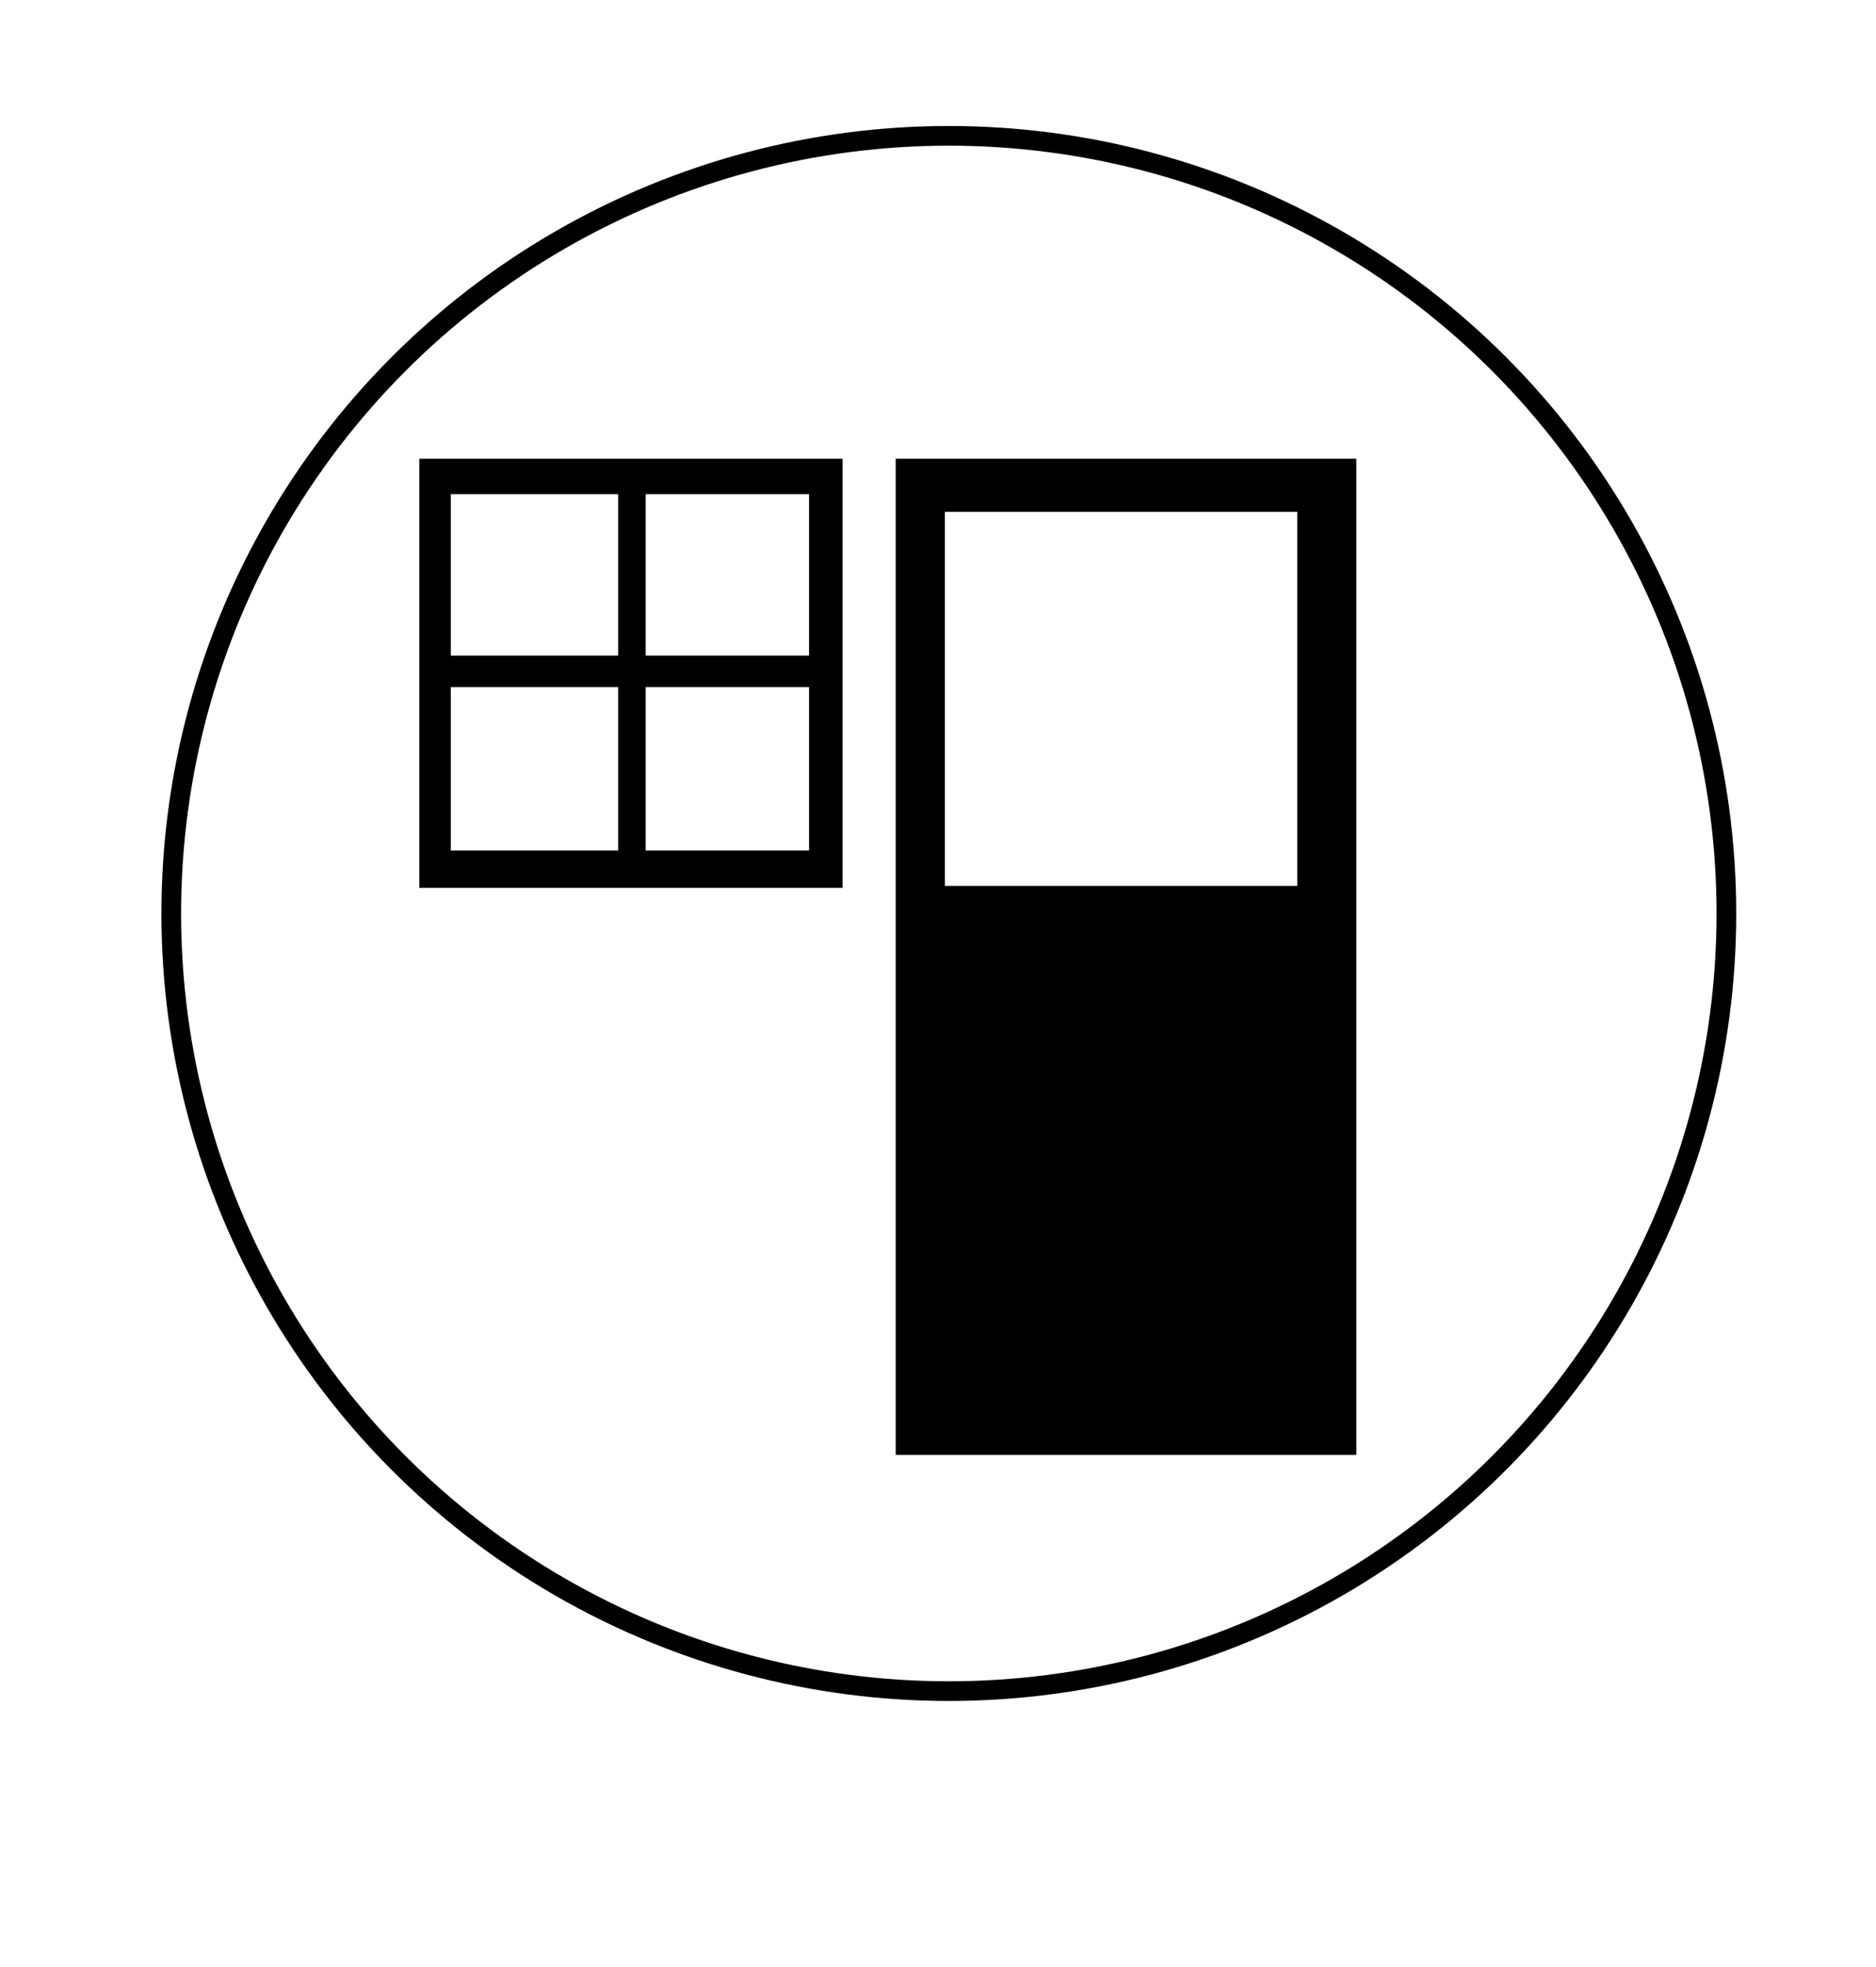
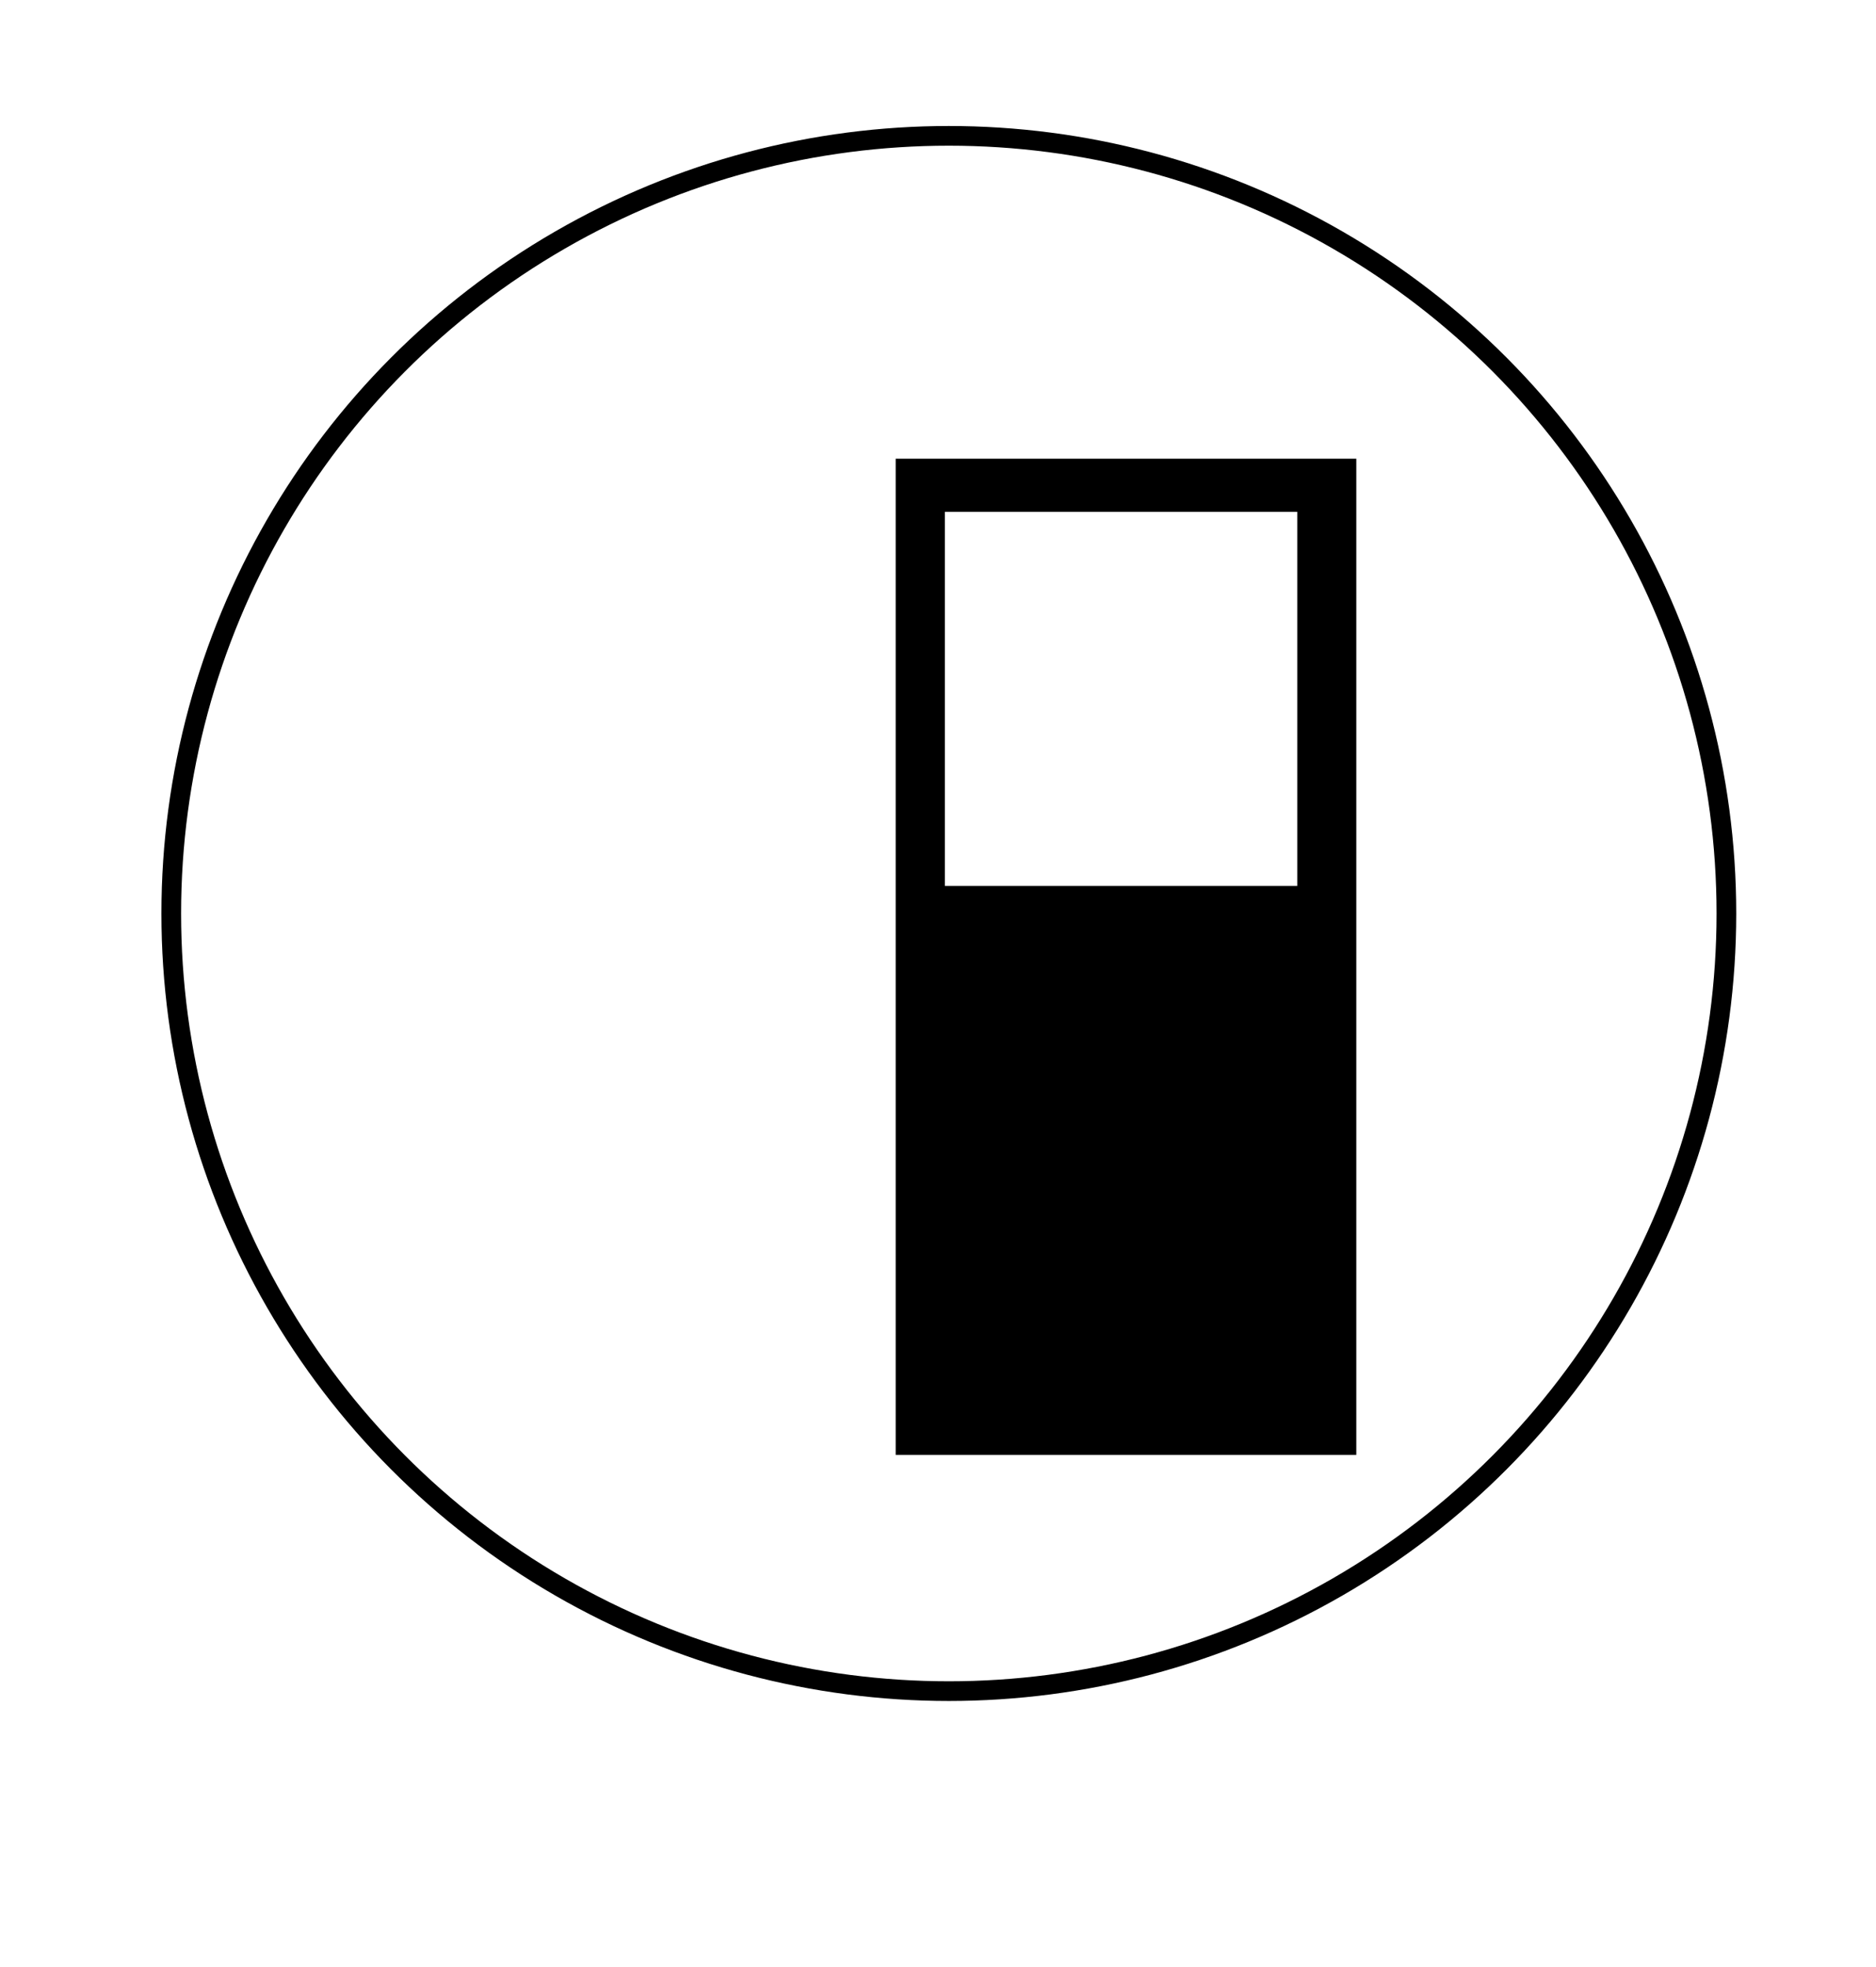
<svg xmlns="http://www.w3.org/2000/svg" id="Layer_1" version="1.1" viewBox="0 0 95.3 99.9">
  <defs>
    <style>
      .st0 {
        fill-rule: evenodd;
      }

      .st1 {
        fill: none;
        stroke: #000;
        stroke-miterlimit: 10;
      }
    </style>
  </defs>
  <path class="st0" d="M68.9,23.3v50.6h-23.4V23.3h23.4ZM65.9,26h-17.9v19h17.9v-19Z" />
-   <path class="st0" d="M42.8,23.3v21.8h-21.5v-21.8h21.5ZM31.4,25.1h-8.5v8.2h8.5v-8.2ZM41.1,25.1h-8.3v8.2h8.3v-8.2ZM31.4,34.9h-8.5v8.3h8.5v-8.3ZM41.1,34.9h-8.3v8.3h8.3v-8.3Z" />
  <circle class="st1" cx="48.2" cy="46.4" r="39.5" />
</svg>